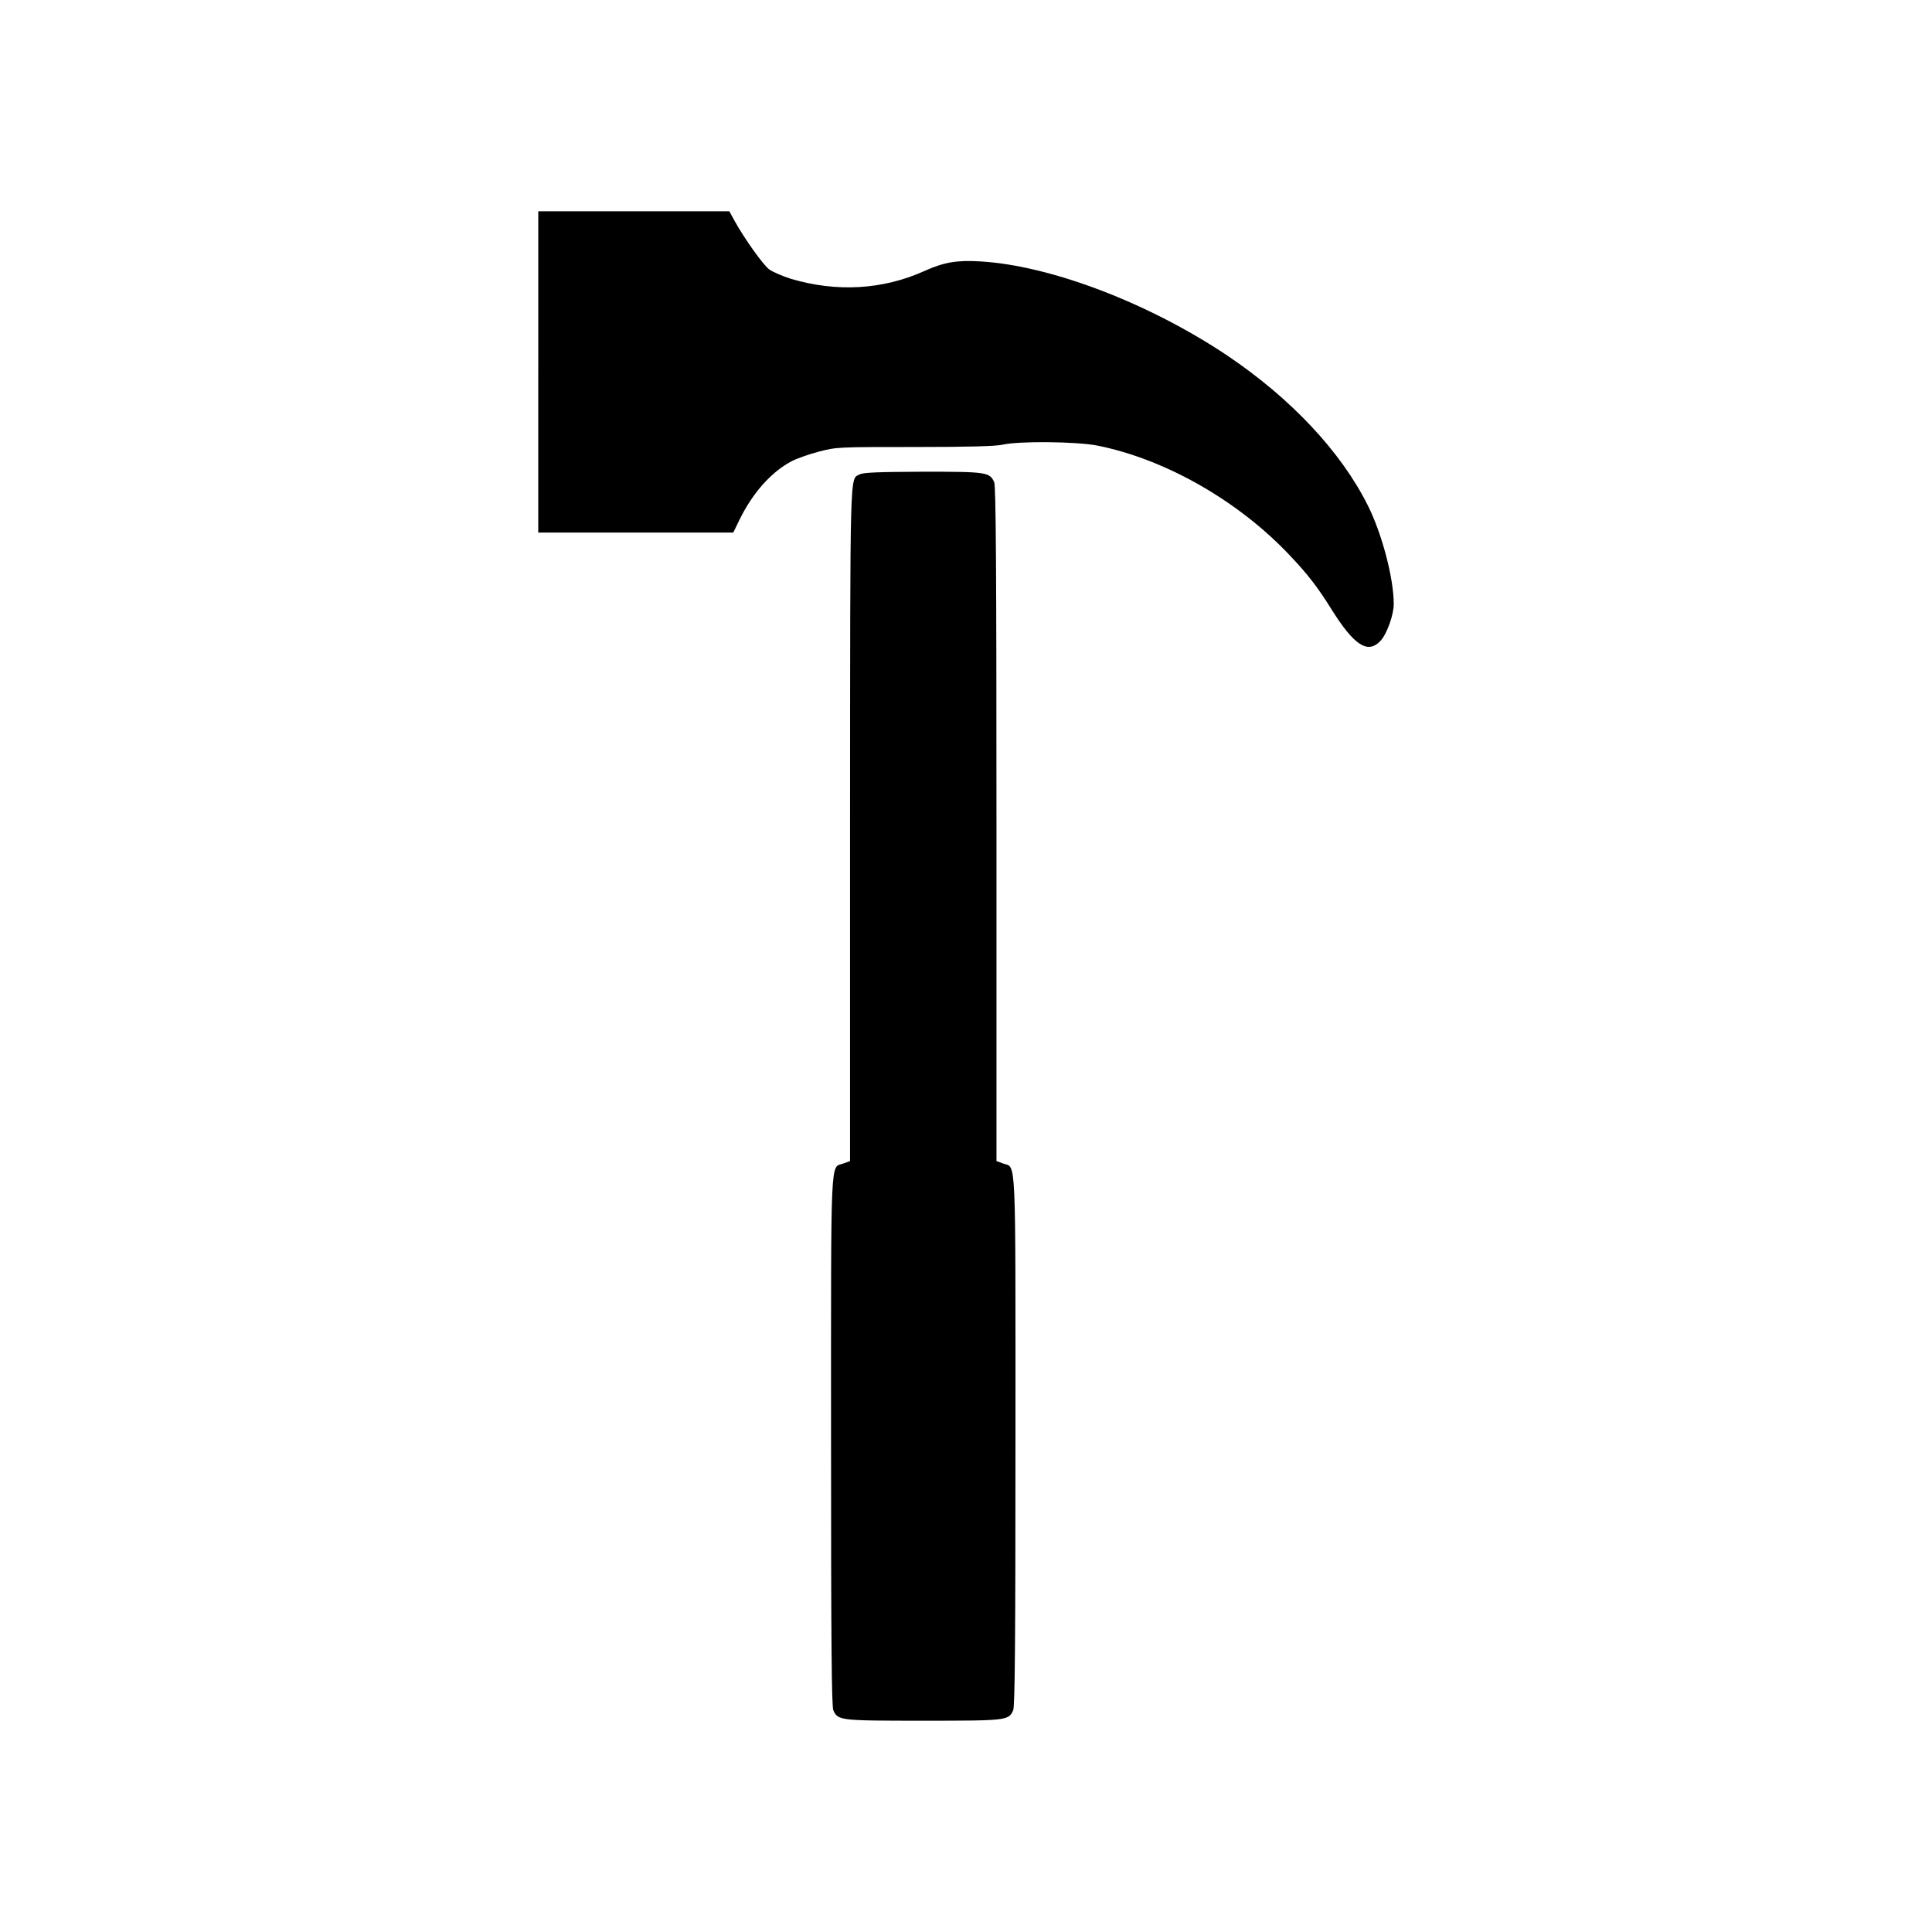
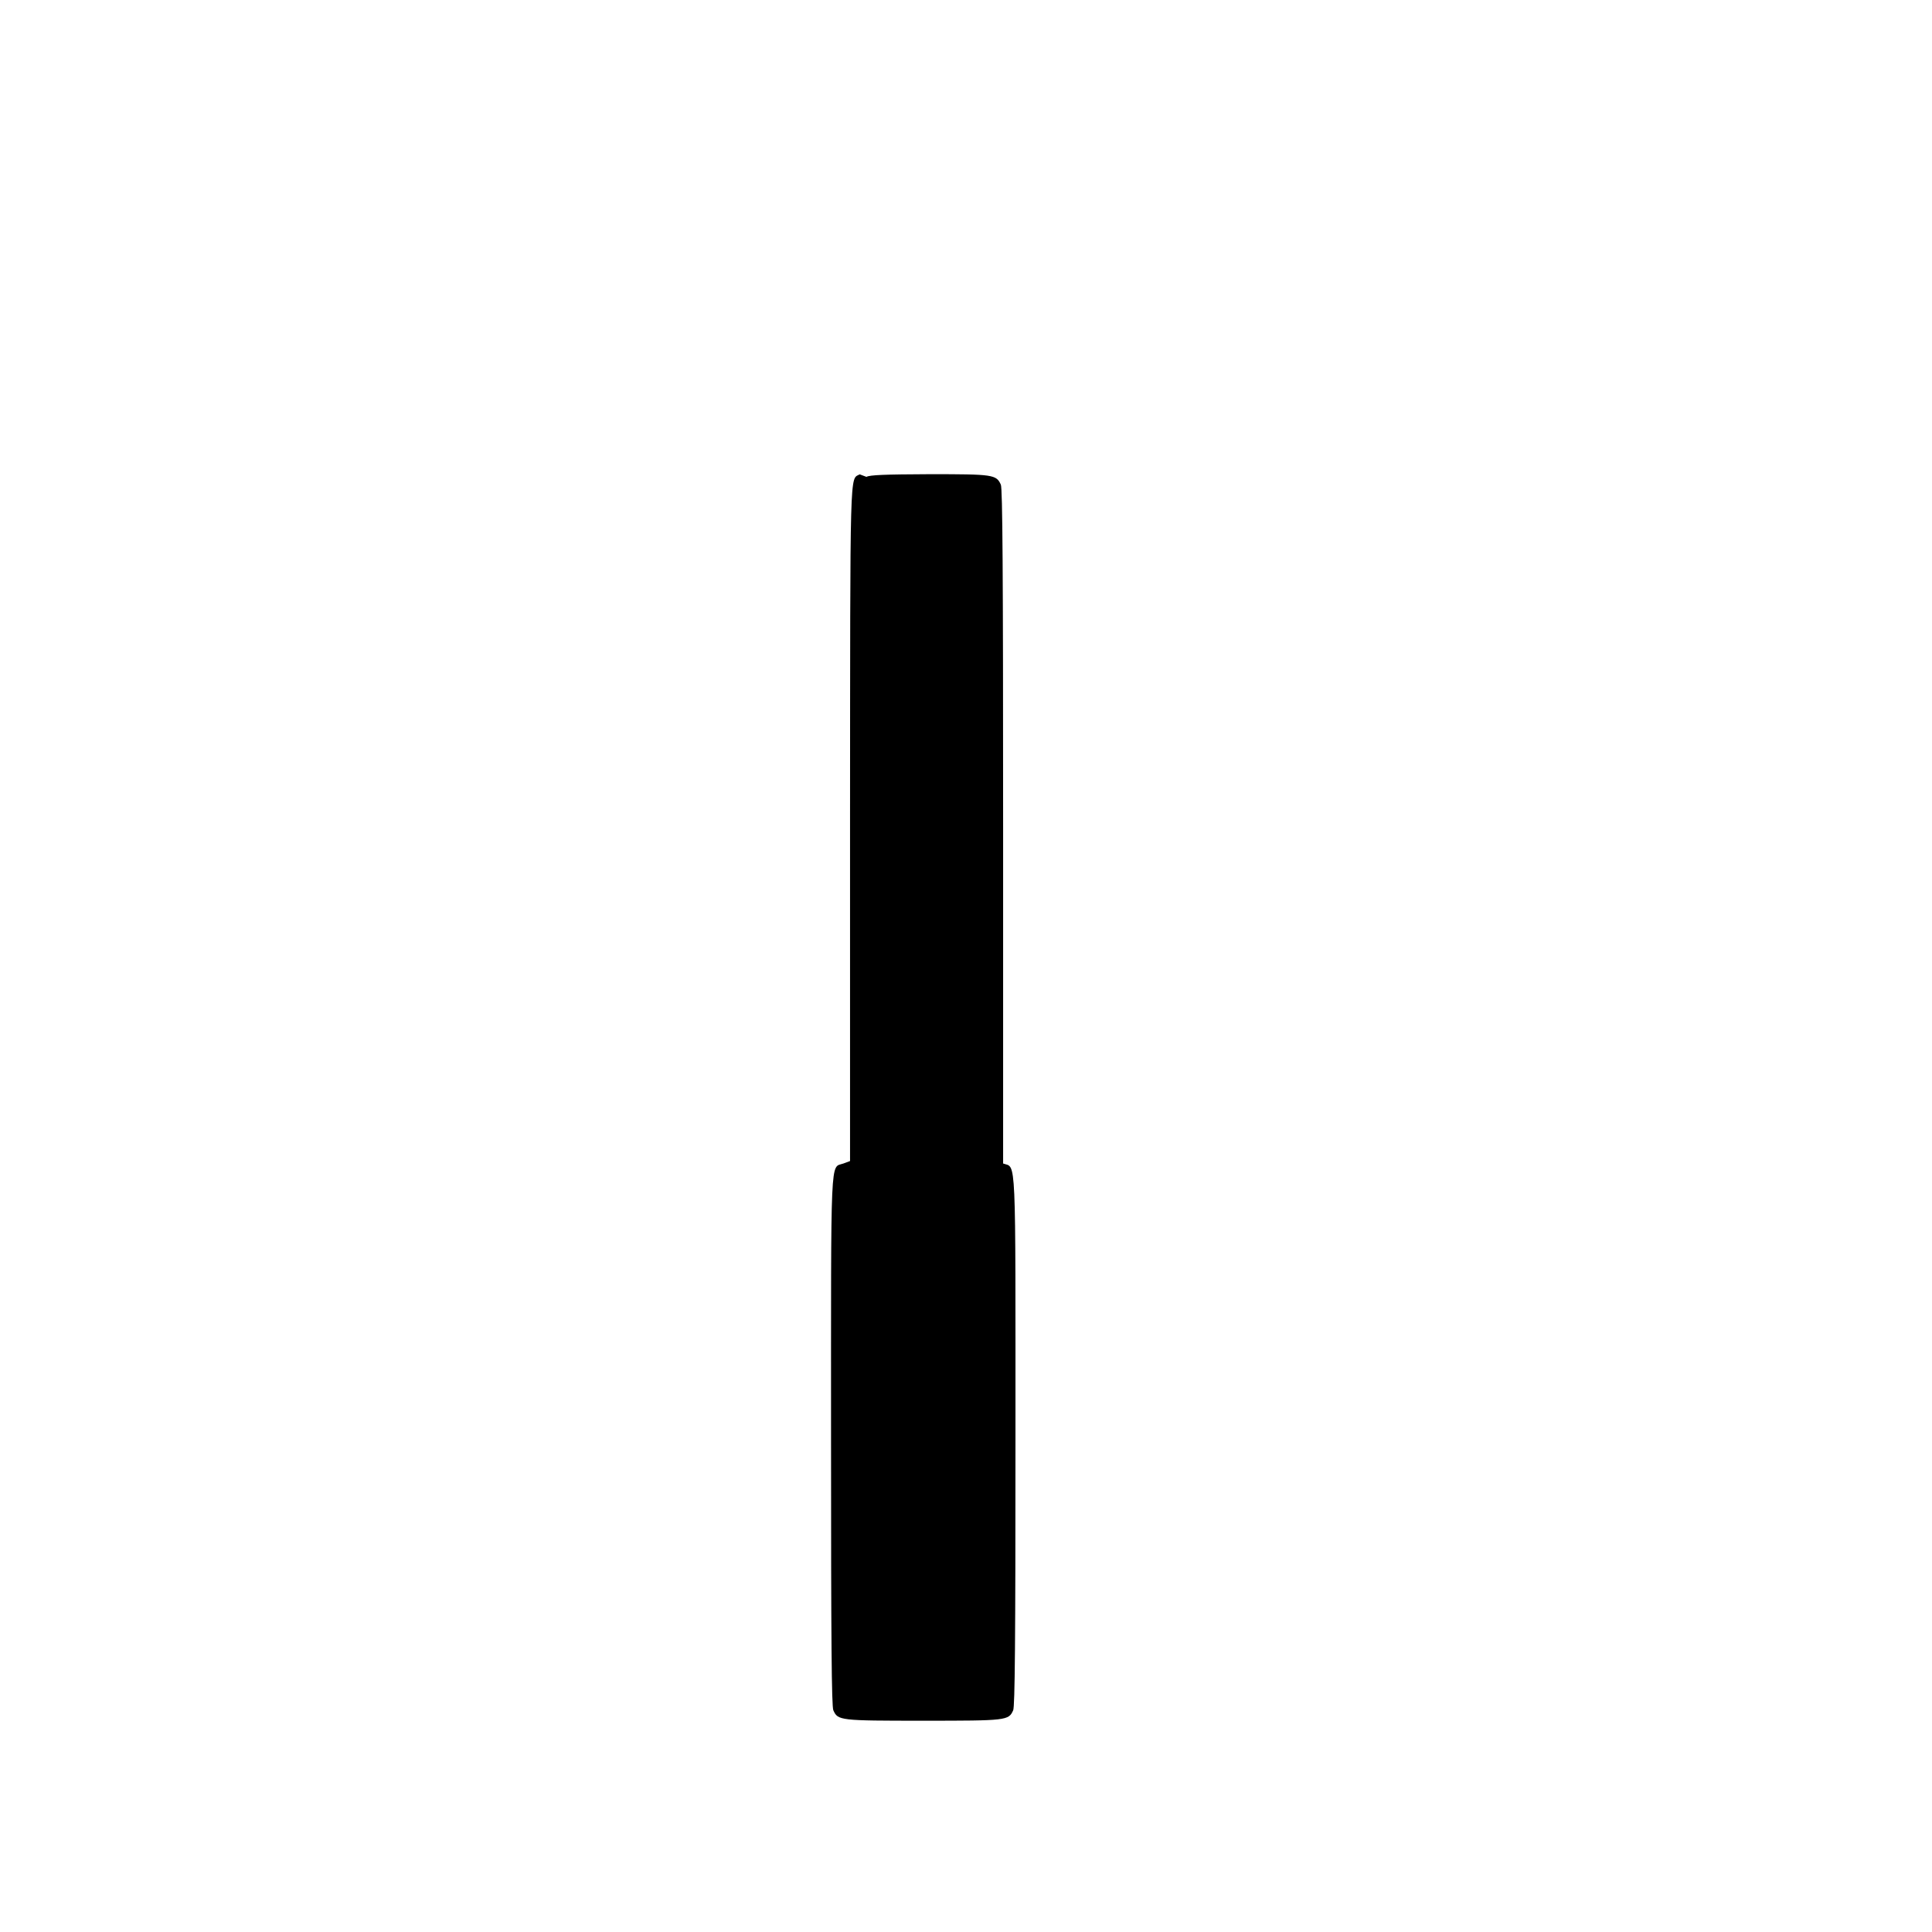
<svg xmlns="http://www.w3.org/2000/svg" fill="#000000" width="800px" height="800px" version="1.1" viewBox="144 144 512 512">
  <g>
-     <path d="m286.64 242.56v42.57h51.688l1.664-3.426c3.426-7.004 8.312-12.496 13.504-15.316 1.41-0.805 4.734-1.965 7.406-2.672 4.785-1.258 5.09-1.258 25.492-1.258 14.66 0 21.363-0.203 23.277-0.605 4.18-1.008 19.801-0.855 25.242 0.25 18.035 3.629 37.383 14.711 50.934 29.121 4.734 4.988 7.406 8.465 10.883 14.055 6.098 9.773 9.723 12.141 13.098 8.566 1.715-1.812 3.527-6.902 3.527-9.773 0-6.852-3.125-18.641-6.852-26.098-7.152-14.309-20.402-28.414-37.332-39.801-20.707-13.855-46.703-23.781-65.242-24.887-6.297-0.402-9.773 0.203-14.914 2.519-11.082 4.988-23.277 5.691-35.469 2.066-2.215-0.707-4.785-1.812-5.691-2.469-1.664-1.258-6.5-8.062-9.117-12.746l-1.461-2.672h-50.633v42.57z" />
-     <path d="m371.84 269.71c-2.672 1.461-2.519-3.629-2.57 92.5v89.477l-1.762 0.656c-3.527 1.258-3.273-3.981-3.273 73.555 0 53.203 0.152 70.332 0.605 71.34 1.211 2.719 1.664 2.769 23.832 2.769s22.621-0.051 23.832-2.769c0.453-1.008 0.605-18.137 0.605-71.34 0-77.535 0.25-72.297-3.273-73.555l-1.762-0.656v-89.324c0-68.113-0.152-89.578-0.605-90.586-1.211-2.672-2.066-2.769-18.895-2.769-11.891 0.051-15.82 0.203-16.727 0.707z" />
+     <path d="m371.84 269.71c-2.672 1.461-2.519-3.629-2.57 92.5v89.477l-1.762 0.656c-3.527 1.258-3.273-3.981-3.273 73.555 0 53.203 0.152 70.332 0.605 71.34 1.211 2.719 1.664 2.769 23.832 2.769s22.621-0.051 23.832-2.769c0.453-1.008 0.605-18.137 0.605-71.34 0-77.535 0.25-72.297-3.273-73.555v-89.324c0-68.113-0.152-89.578-0.605-90.586-1.211-2.672-2.066-2.769-18.895-2.769-11.891 0.051-15.82 0.203-16.727 0.707z" />
  </g>
</svg>